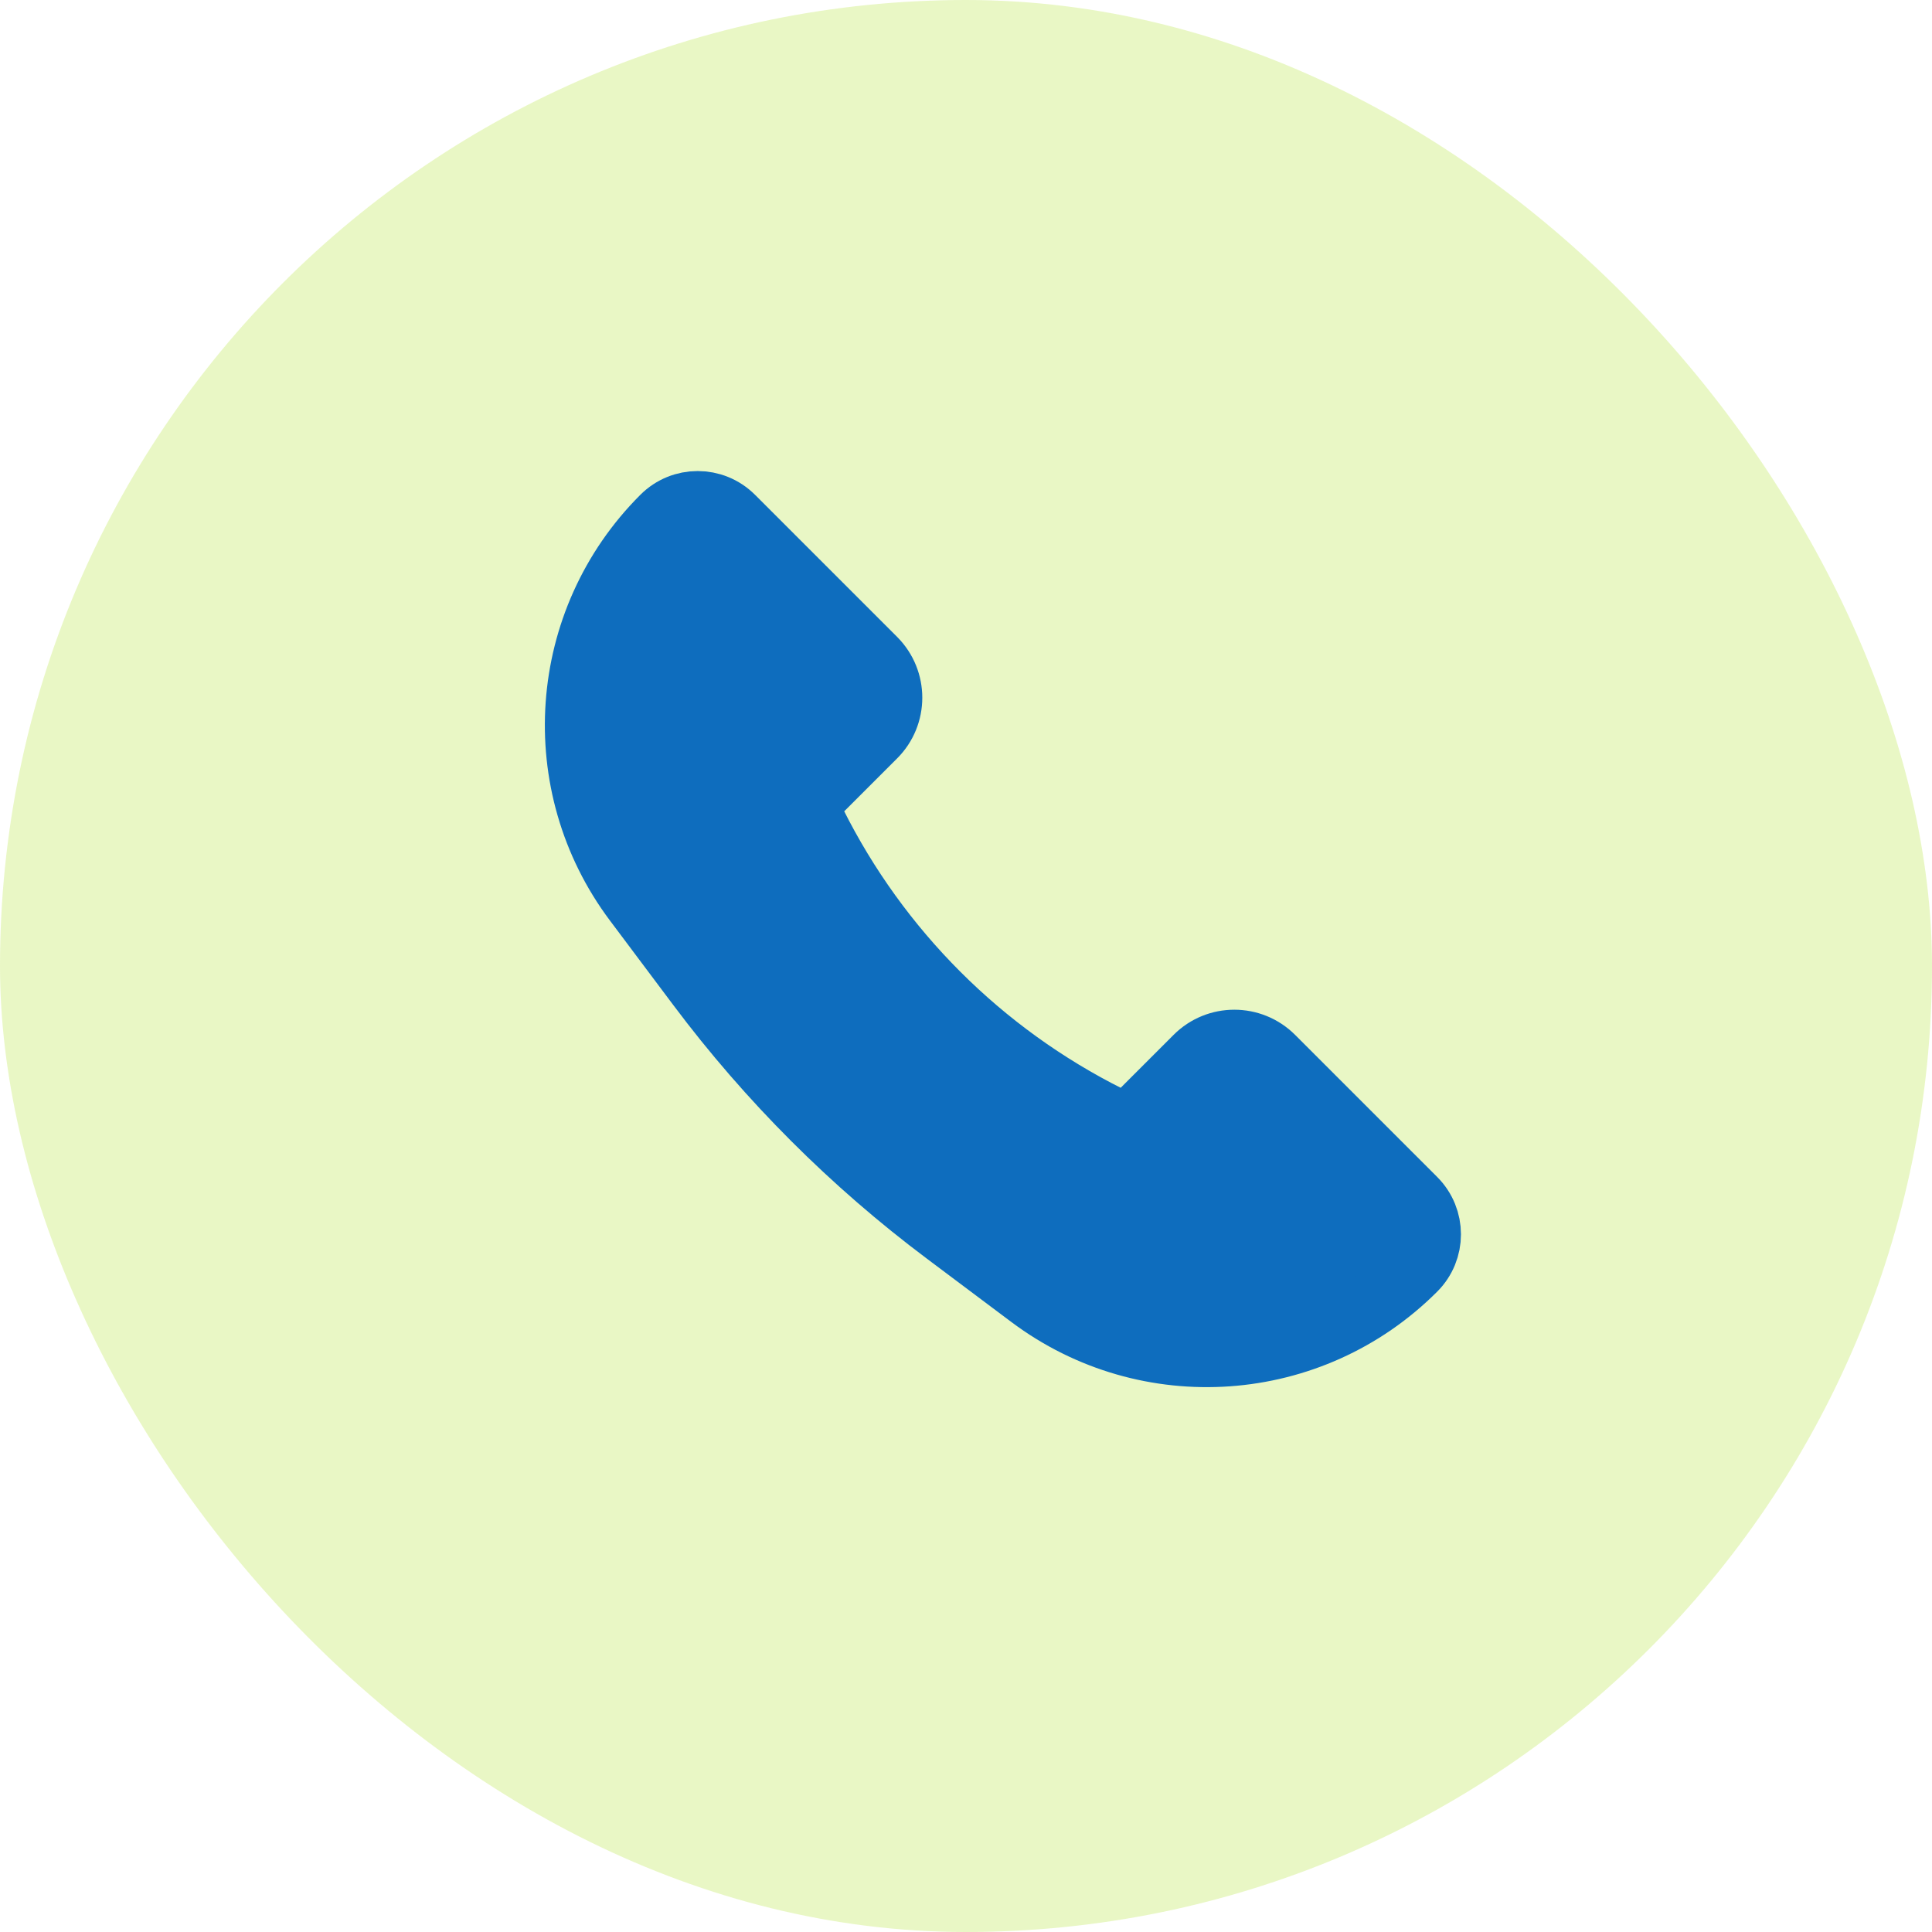
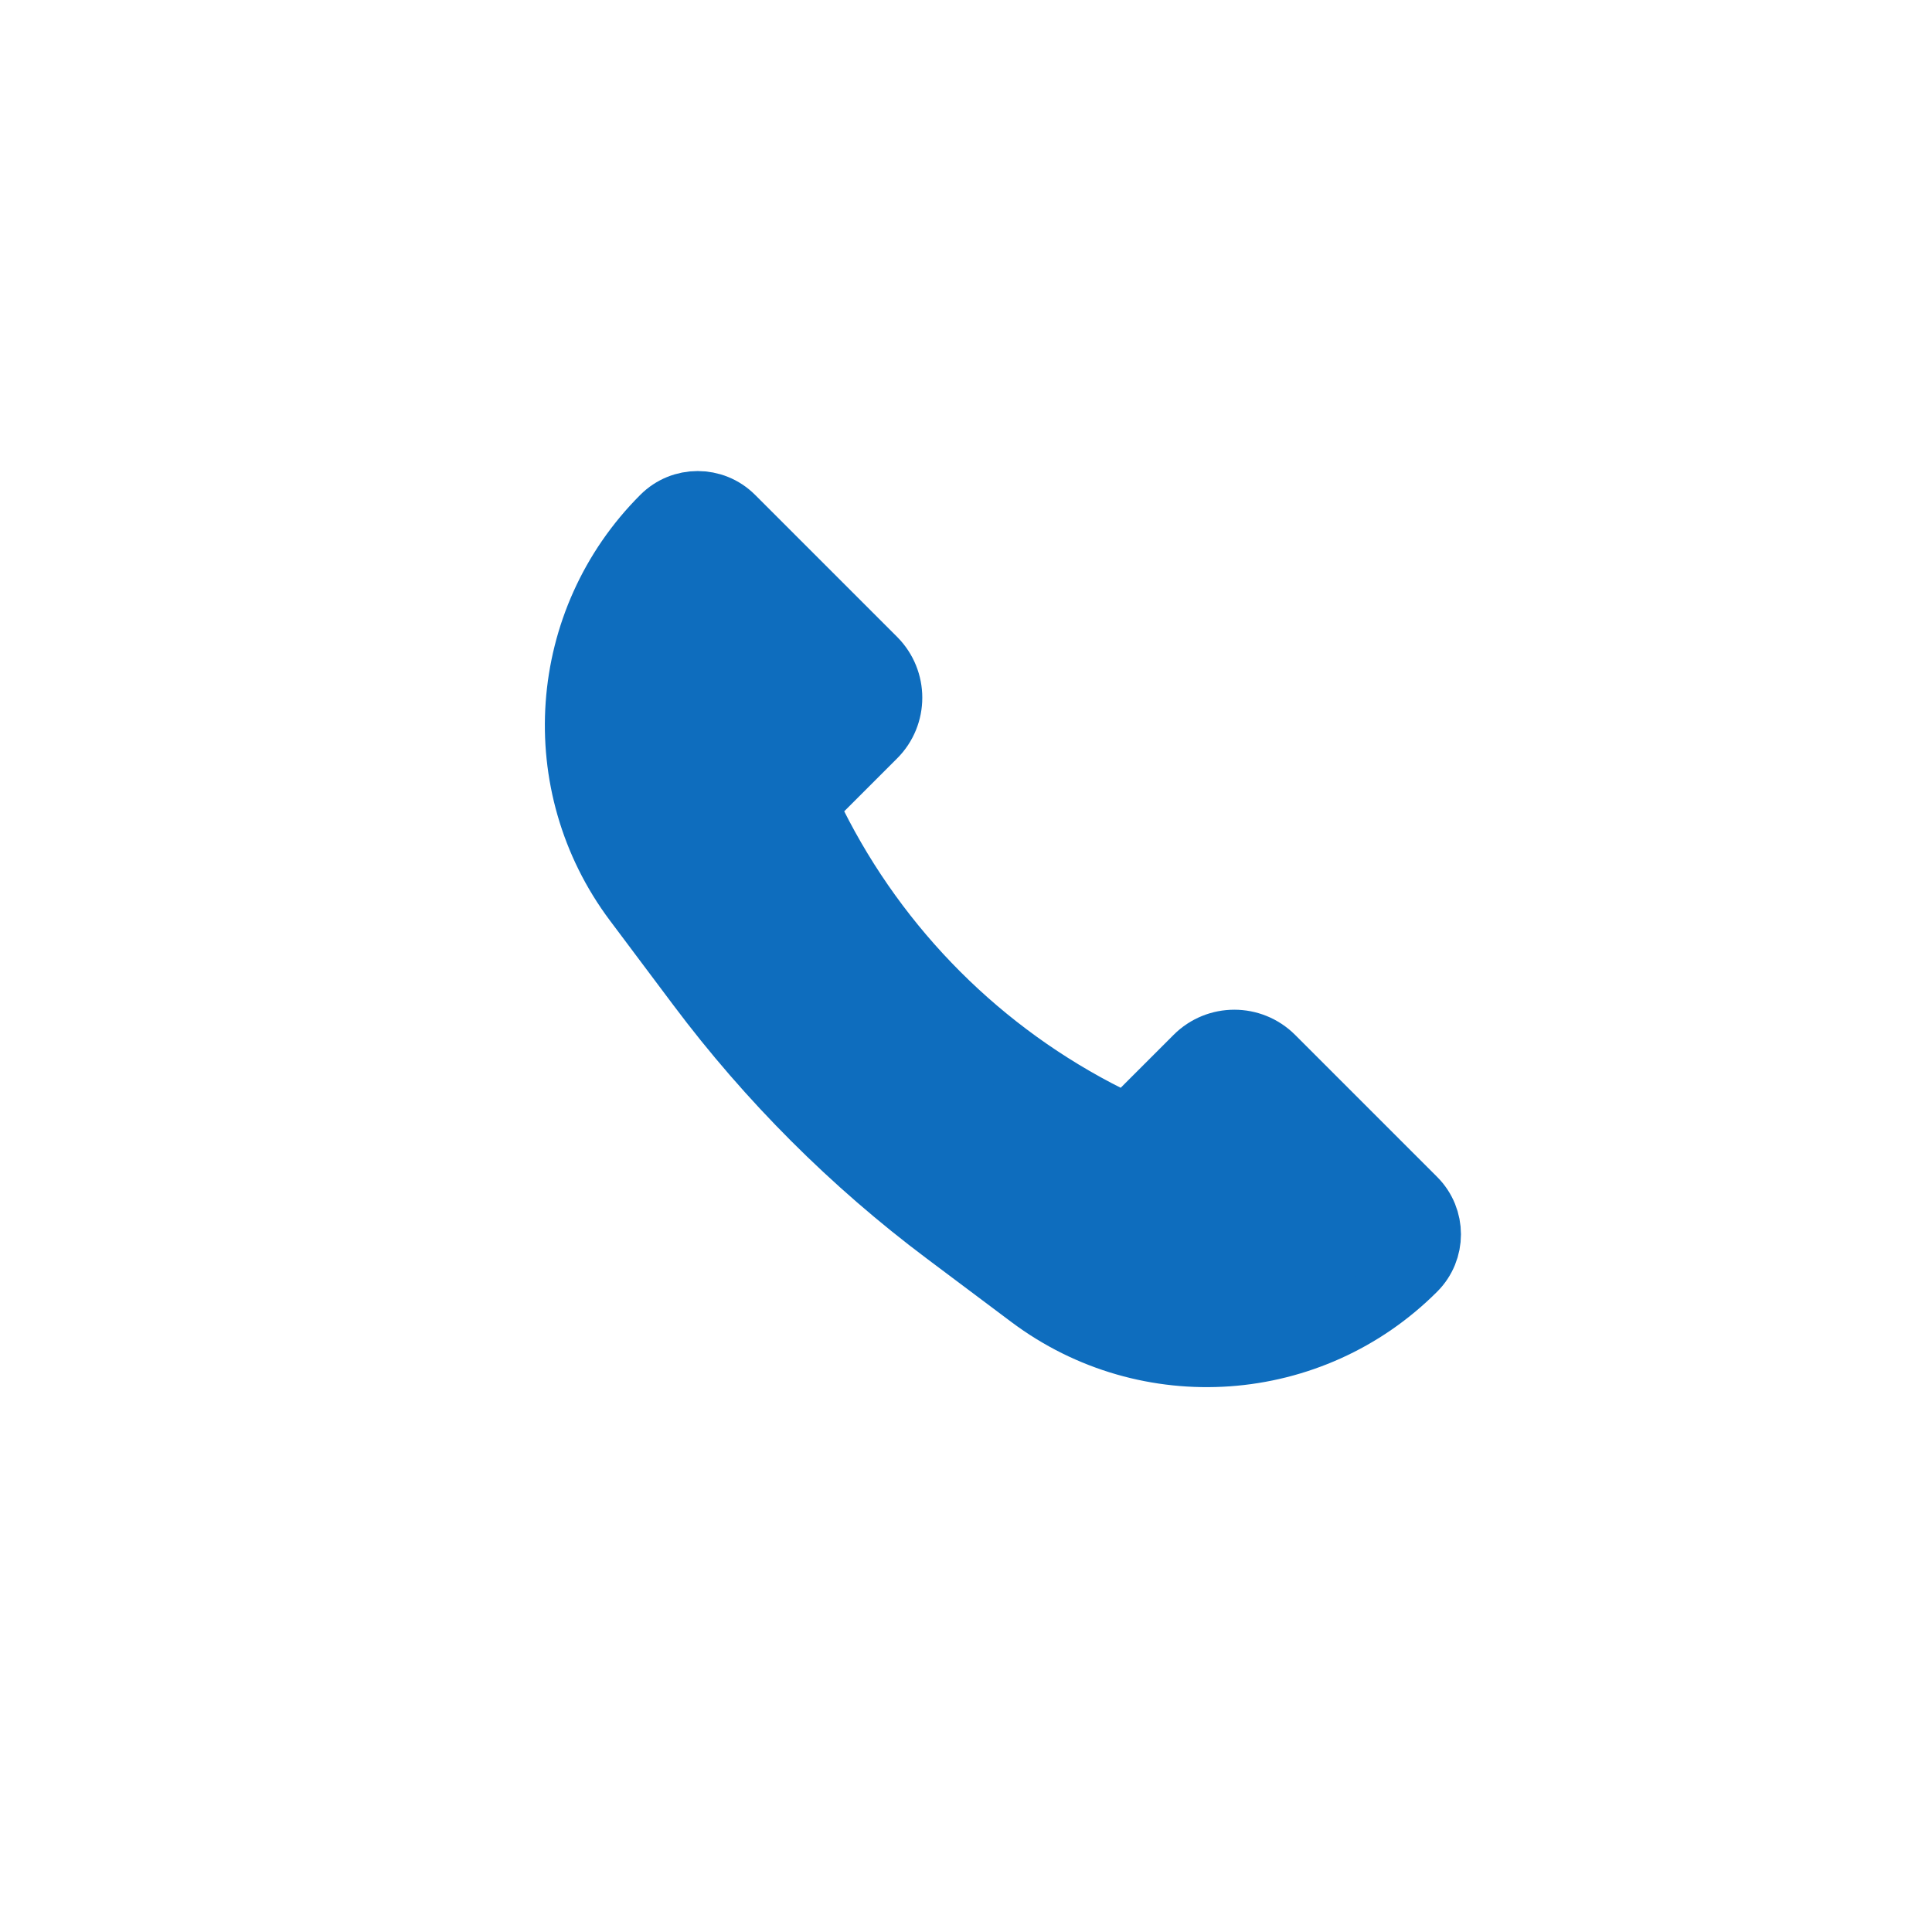
<svg xmlns="http://www.w3.org/2000/svg" width="24" height="24" viewBox="0 0 24 24" fill="none">
-   <rect width="24" height="24" rx="12" fill="#B4E33D" fill-opacity="0.3" />
  <path d="M15.805 13.138L17.57 14.903C17.808 15.141 17.808 15.526 17.57 15.763C16.287 17.047 14.255 17.191 12.803 16.102L11.752 15.314C10.59 14.443 9.557 13.41 8.686 12.248L7.898 11.197C6.809 9.745 6.953 7.713 8.237 6.43C8.474 6.192 8.859 6.192 9.097 6.43L10.862 8.195C11.122 8.456 11.122 8.878 10.862 9.138L10.181 9.819C10.073 9.927 10.046 10.092 10.115 10.229C10.906 11.811 12.189 13.094 13.771 13.885C13.908 13.954 14.073 13.927 14.181 13.819L14.862 13.138C15.122 12.878 15.544 12.878 15.805 13.138Z" fill="#0E6DBE" stroke="#0E6DBE" stroke-width="0.8" />
</svg>